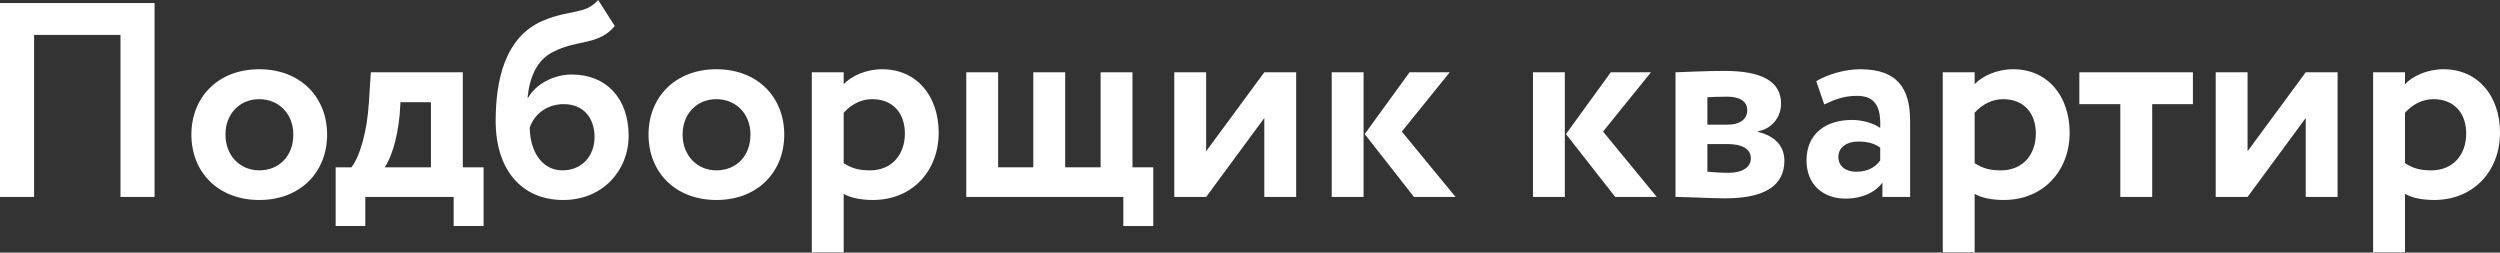
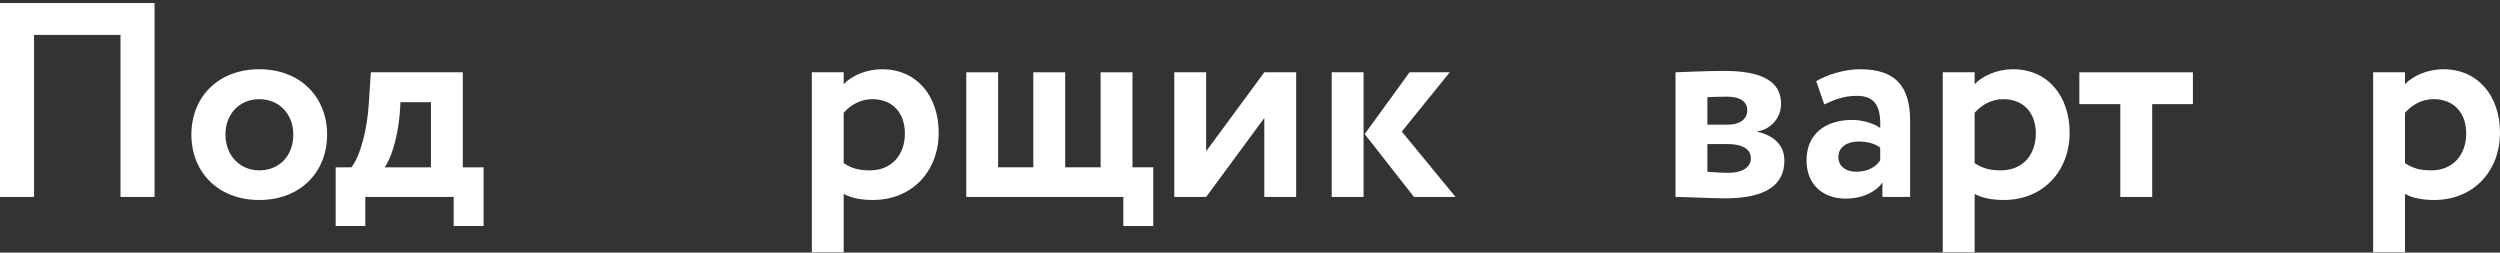
<svg xmlns="http://www.w3.org/2000/svg" width="1445" height="146" viewBox="0 0 1445 146" fill="none">
  <rect x="0" y="0" width="1445" height="146" fill="#333333" stroke="none" />
  <path d="M69.644 113.831H89.336V1.761H0V113.831H19.692V20.173H69.644V113.831Z" fill="white" />
  <path d="M110.622 77.809C110.622 99.422 125.992 115.592 149.846 115.592C173.701 115.592 189.071 99.422 189.071 77.809C189.071 56.195 173.701 40.025 149.846 40.025C125.992 40.025 110.622 56.195 110.622 77.809ZM130.314 77.809C130.314 65.321 138.96 57.316 149.846 57.316C161.054 57.316 169.539 65.641 169.539 77.809C169.539 90.297 161.214 98.462 149.846 98.462C138.639 98.462 130.314 89.816 130.314 77.809Z" fill="white" />
  <path d="M194.014 130.642H211.145V113.831H262.217V130.642H279.508V96.701H267.5V41.786H214.347L213.226 59.077C212.266 75.407 208.263 89.976 203.14 96.701H194.014V130.642ZM230.997 66.442L231.478 59.077H249.089V96.701H222.352C225.554 92.218 229.556 81.651 230.997 66.442Z" fill="white" />
-   <path d="M345.736 0C338.211 8.645 329.565 5.283 313.716 12.008C291.782 21.453 286.498 46.429 286.498 69.964C286.498 97.981 301.388 115.592 325.563 115.592C348.297 115.592 363.347 98.622 363.347 78.449C363.347 56.836 350.378 43.067 330.526 43.067C319.959 43.067 309.713 48.67 305.23 56.515H304.91C306.031 45.148 310.033 34.422 320.44 29.619C334.368 22.734 345.896 26.256 355.342 15.049L345.736 0ZM306.191 73.806C308.592 66.442 315.637 60.198 325.883 60.198C337.57 60.198 343.654 68.523 343.654 79.25C343.654 89.656 336.77 98.462 325.083 98.462C313.395 98.462 306.351 87.735 306.191 73.806Z" fill="white" />
-   <path d="M374.85 77.809C374.85 99.422 390.22 115.592 414.075 115.592C437.93 115.592 453.299 99.422 453.299 77.809C453.299 56.195 437.93 40.025 414.075 40.025C390.22 40.025 374.85 56.195 374.85 77.809ZM394.542 77.809C394.542 65.321 403.188 57.316 414.075 57.316C425.282 57.316 433.767 65.641 433.767 77.809C433.767 90.297 425.442 98.462 414.075 98.462C402.868 98.462 394.542 89.816 394.542 77.809Z" fill="white" />
  <path d="M469.233 145.851H487.645V112.07C491.807 114.472 498.051 115.592 504.455 115.592C527.51 115.592 542.559 98.622 542.559 76.688C542.559 55.395 529.751 40.025 509.899 40.025C500.613 40.025 492.127 43.867 487.645 48.67V41.786H469.233V145.851ZM504.135 57.316C516.303 57.316 523.027 65.641 523.027 77.168C523.027 89.176 515.662 98.462 502.854 98.462C496.77 98.462 492.608 97.501 487.645 94.299V65.161C492.127 60.198 497.891 57.316 504.135 57.316Z" fill="white" />
  <path d="M558.508 113.831H649.285V130.642H666.576V96.701H654.568V41.786H636.156V96.701H615.664V41.786H597.252V96.701H576.919V41.786H558.508V113.831Z" fill="white" />
  <path d="M697.151 113.831L730.772 68.203V113.831H749.184V41.786H730.772L697.151 87.415V41.786H678.739V113.831H697.151Z" fill="white" />
  <path d="M837.937 41.786H814.722L788.786 77.489L817.284 113.831H841.299L810.239 76.048L837.937 41.786ZM769.734 113.831H788.146V41.786H769.734V113.831Z" fill="white" />
-   <path d="M954.26 41.786H931.045L905.109 77.489L933.607 113.831H957.622L926.562 76.048L954.26 41.786ZM886.057 113.831H904.468V41.786H886.057V113.831Z" fill="white" />
  <path d="M968.452 113.831C975.016 113.831 988.145 114.632 997.11 114.632C1020.32 114.632 1031.37 107.107 1031.37 92.858C1031.37 84.533 1026.09 78.609 1016 76.208V75.888C1023.21 74.767 1029.45 68.523 1029.45 59.878C1029.45 46.749 1017.76 40.986 996.79 40.986C985.583 40.986 974.696 41.626 968.452 41.786V113.831ZM998.391 83.252C1007.04 83.252 1012 86.134 1012 91.577C1012 96.54 1007.2 99.903 999.032 99.903C994.549 99.903 989.586 99.422 986.864 99.262V83.252H998.391ZM998.391 55.875C1005.28 55.875 1009.92 58.437 1009.92 63.72C1009.92 69.323 1004.96 72.045 998.871 72.045H986.864V56.195C988.785 56.035 994.068 55.875 998.391 55.875Z" fill="white" />
  <path d="M1054.42 60.358C1059.7 57.956 1064.99 55.395 1073.31 55.395C1084.04 55.395 1087.24 61.959 1086.76 73.966C1083.24 71.405 1076.83 69.323 1070.43 69.323C1055.86 69.323 1044.17 76.848 1044.17 92.698C1044.17 106.627 1053.62 114.792 1066.75 114.792C1076.51 114.792 1084.2 110.95 1088.04 105.506V113.831H1104.05V69.964C1104.05 50.912 1096.53 40.025 1075.23 40.025C1065.79 40.025 1056.02 43.227 1049.78 46.909L1054.42 60.358ZM1072.83 99.262C1067.07 99.262 1062.58 96.22 1062.58 90.777C1062.58 84.693 1068.03 81.811 1074.11 81.811C1079.39 81.811 1083.56 82.932 1086.76 85.334V92.698C1084.52 95.9 1080.52 99.262 1072.83 99.262Z" fill="white" />
  <path d="M1122.92 145.851H1141.34V112.07C1145.5 114.472 1151.74 115.592 1158.15 115.592C1181.2 115.592 1196.25 98.622 1196.25 76.688C1196.25 55.395 1183.44 40.025 1163.59 40.025C1154.3 40.025 1145.82 43.867 1141.34 48.67V41.786H1122.92V145.851ZM1157.83 57.316C1169.99 57.316 1176.72 65.641 1176.72 77.168C1176.72 89.176 1169.35 98.462 1156.55 98.462C1150.46 98.462 1146.3 97.501 1141.34 94.299V65.161C1145.82 60.198 1151.58 57.316 1157.83 57.316Z" fill="white" />
  <path d="M1201.86 60.198H1225.55V113.831H1243.97V60.198H1267.5V41.786H1201.86V60.198Z" fill="white" />
-   <path d="M1299.09 113.831L1332.71 68.203V113.831H1351.12V41.786H1332.71L1299.09 87.415V41.786H1280.68V113.831H1299.09Z" fill="white" />
  <path d="M1371.67 145.851H1390.09V112.07C1394.25 114.472 1400.49 115.592 1406.9 115.592C1429.95 115.592 1445 98.622 1445 76.688C1445 55.395 1432.19 40.025 1412.34 40.025C1403.05 40.025 1394.57 43.867 1390.09 48.67V41.786H1371.67V145.851ZM1406.58 57.316C1418.74 57.316 1425.47 65.641 1425.47 77.168C1425.47 89.176 1418.1 98.462 1405.3 98.462C1399.21 98.462 1395.05 97.501 1390.09 94.299V65.161C1394.57 60.198 1400.33 57.316 1406.58 57.316Z" fill="white" />
</svg>